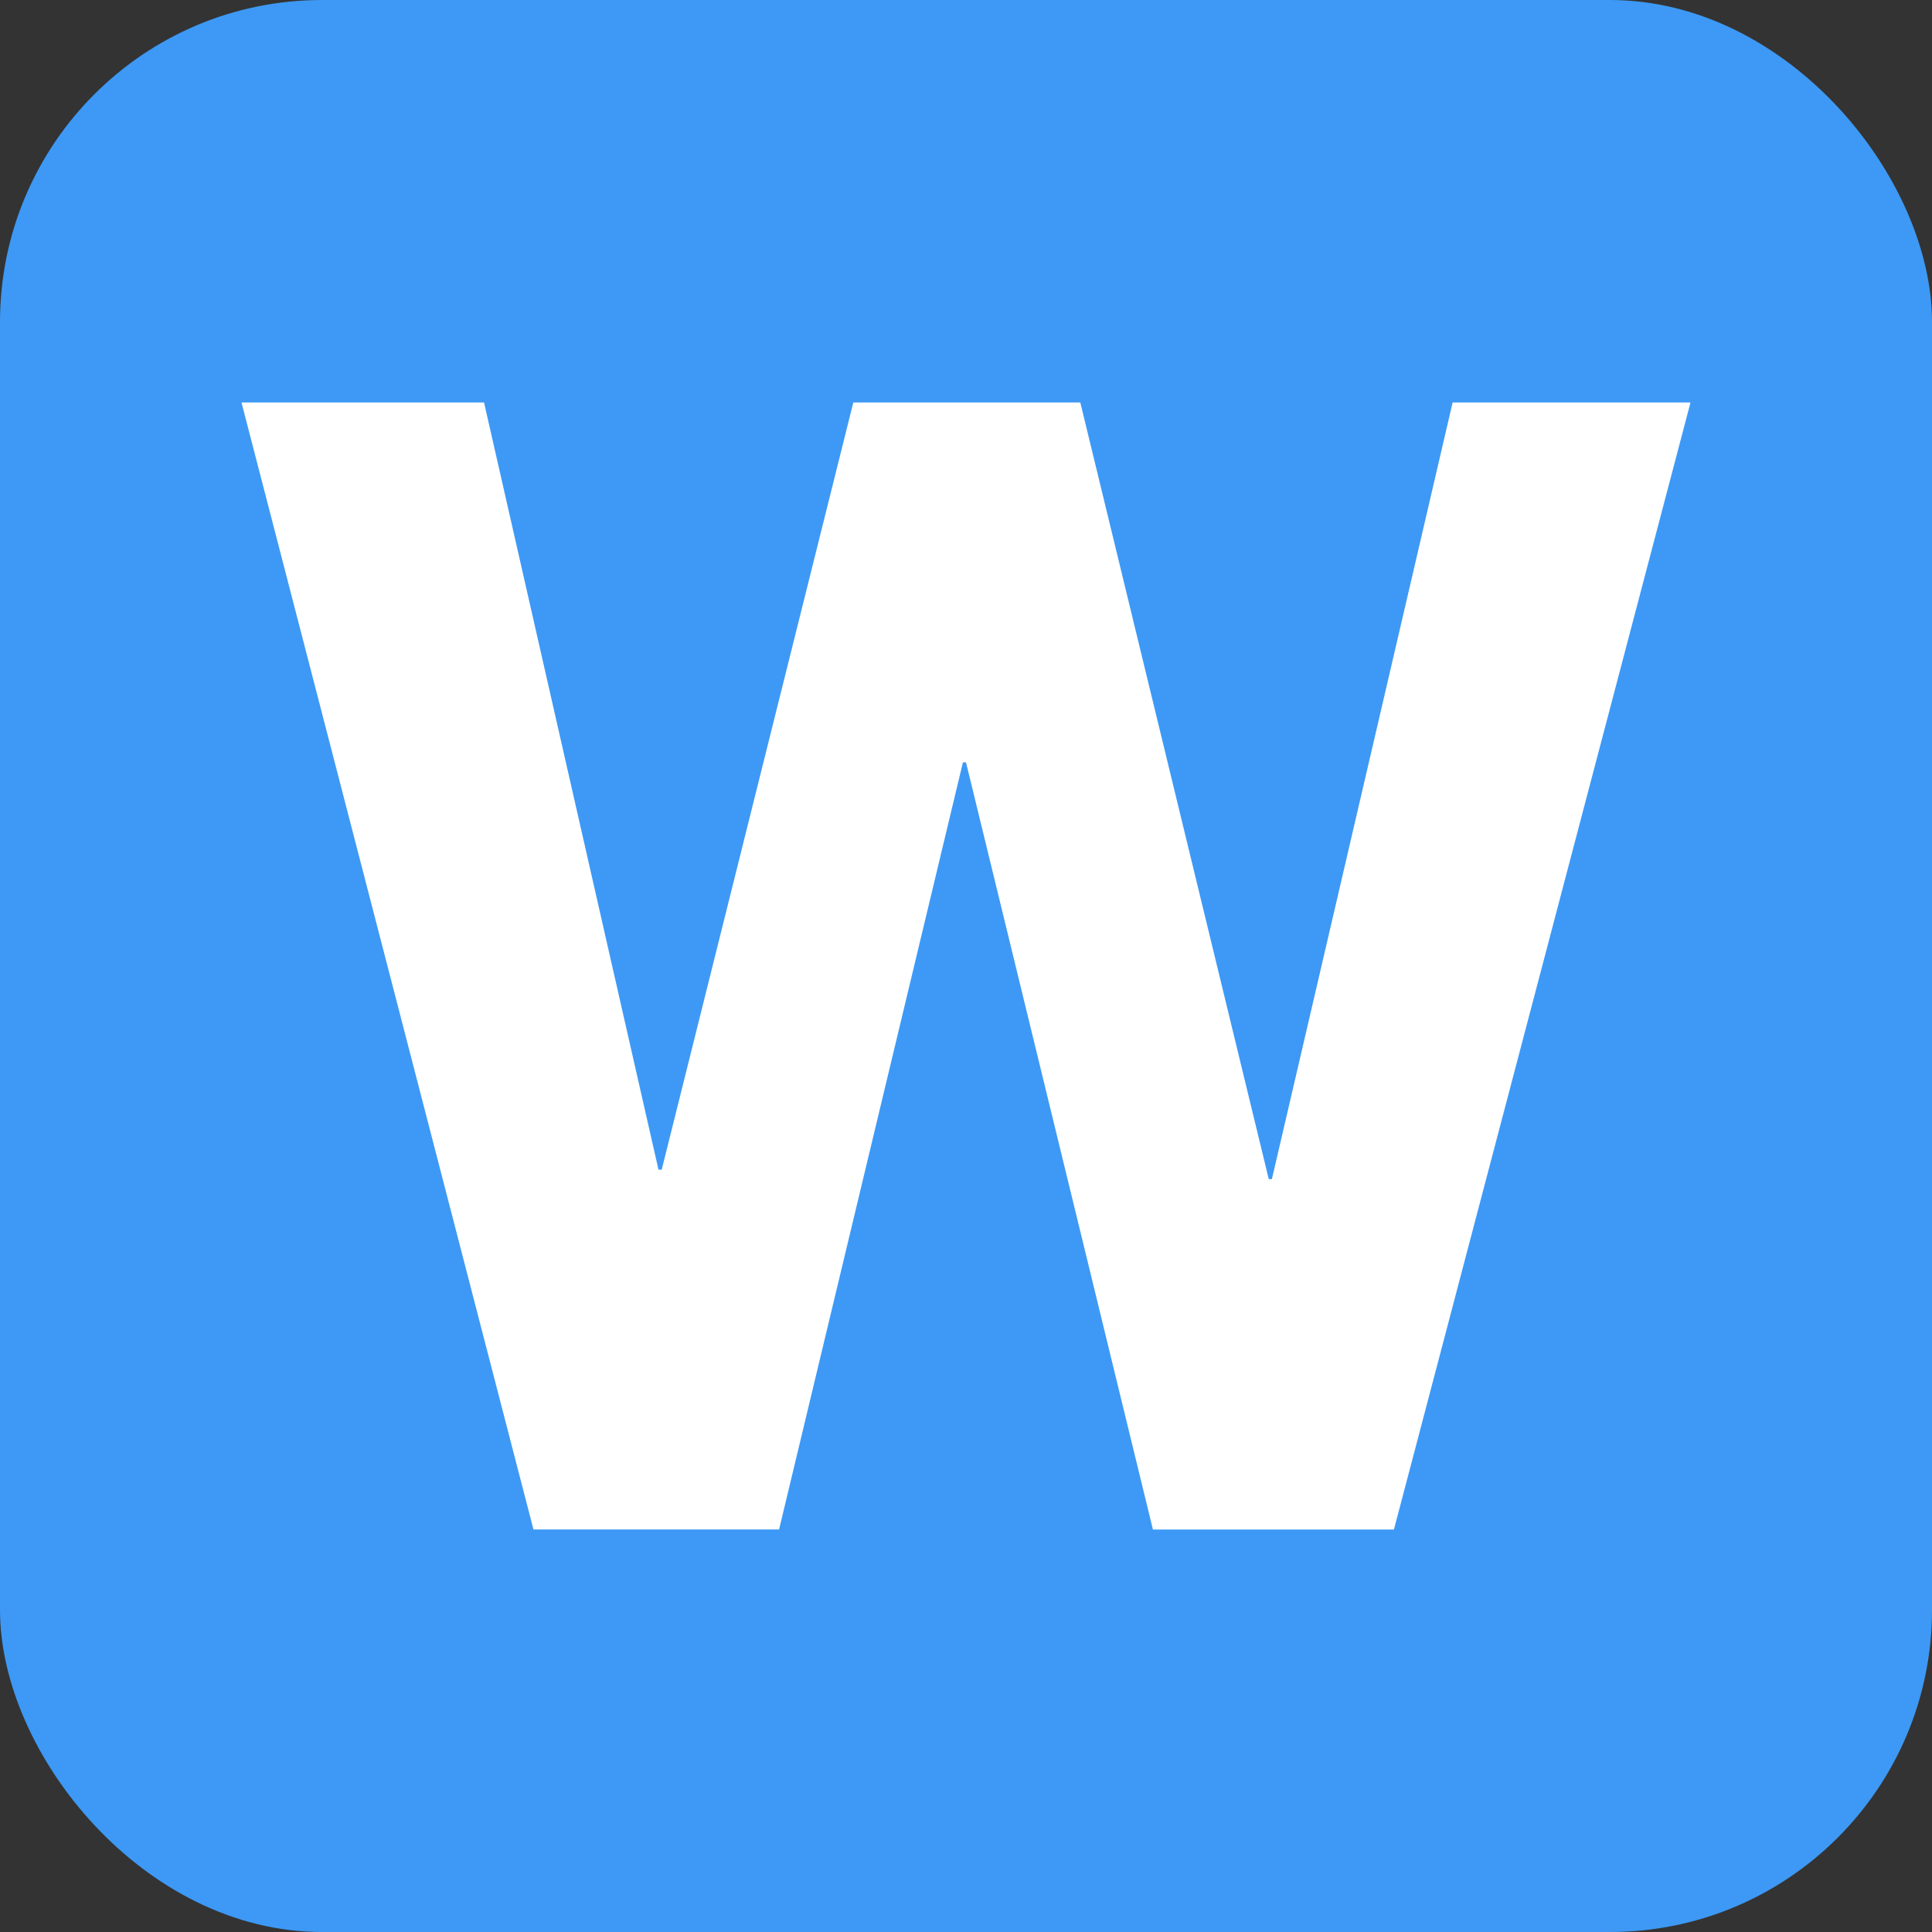
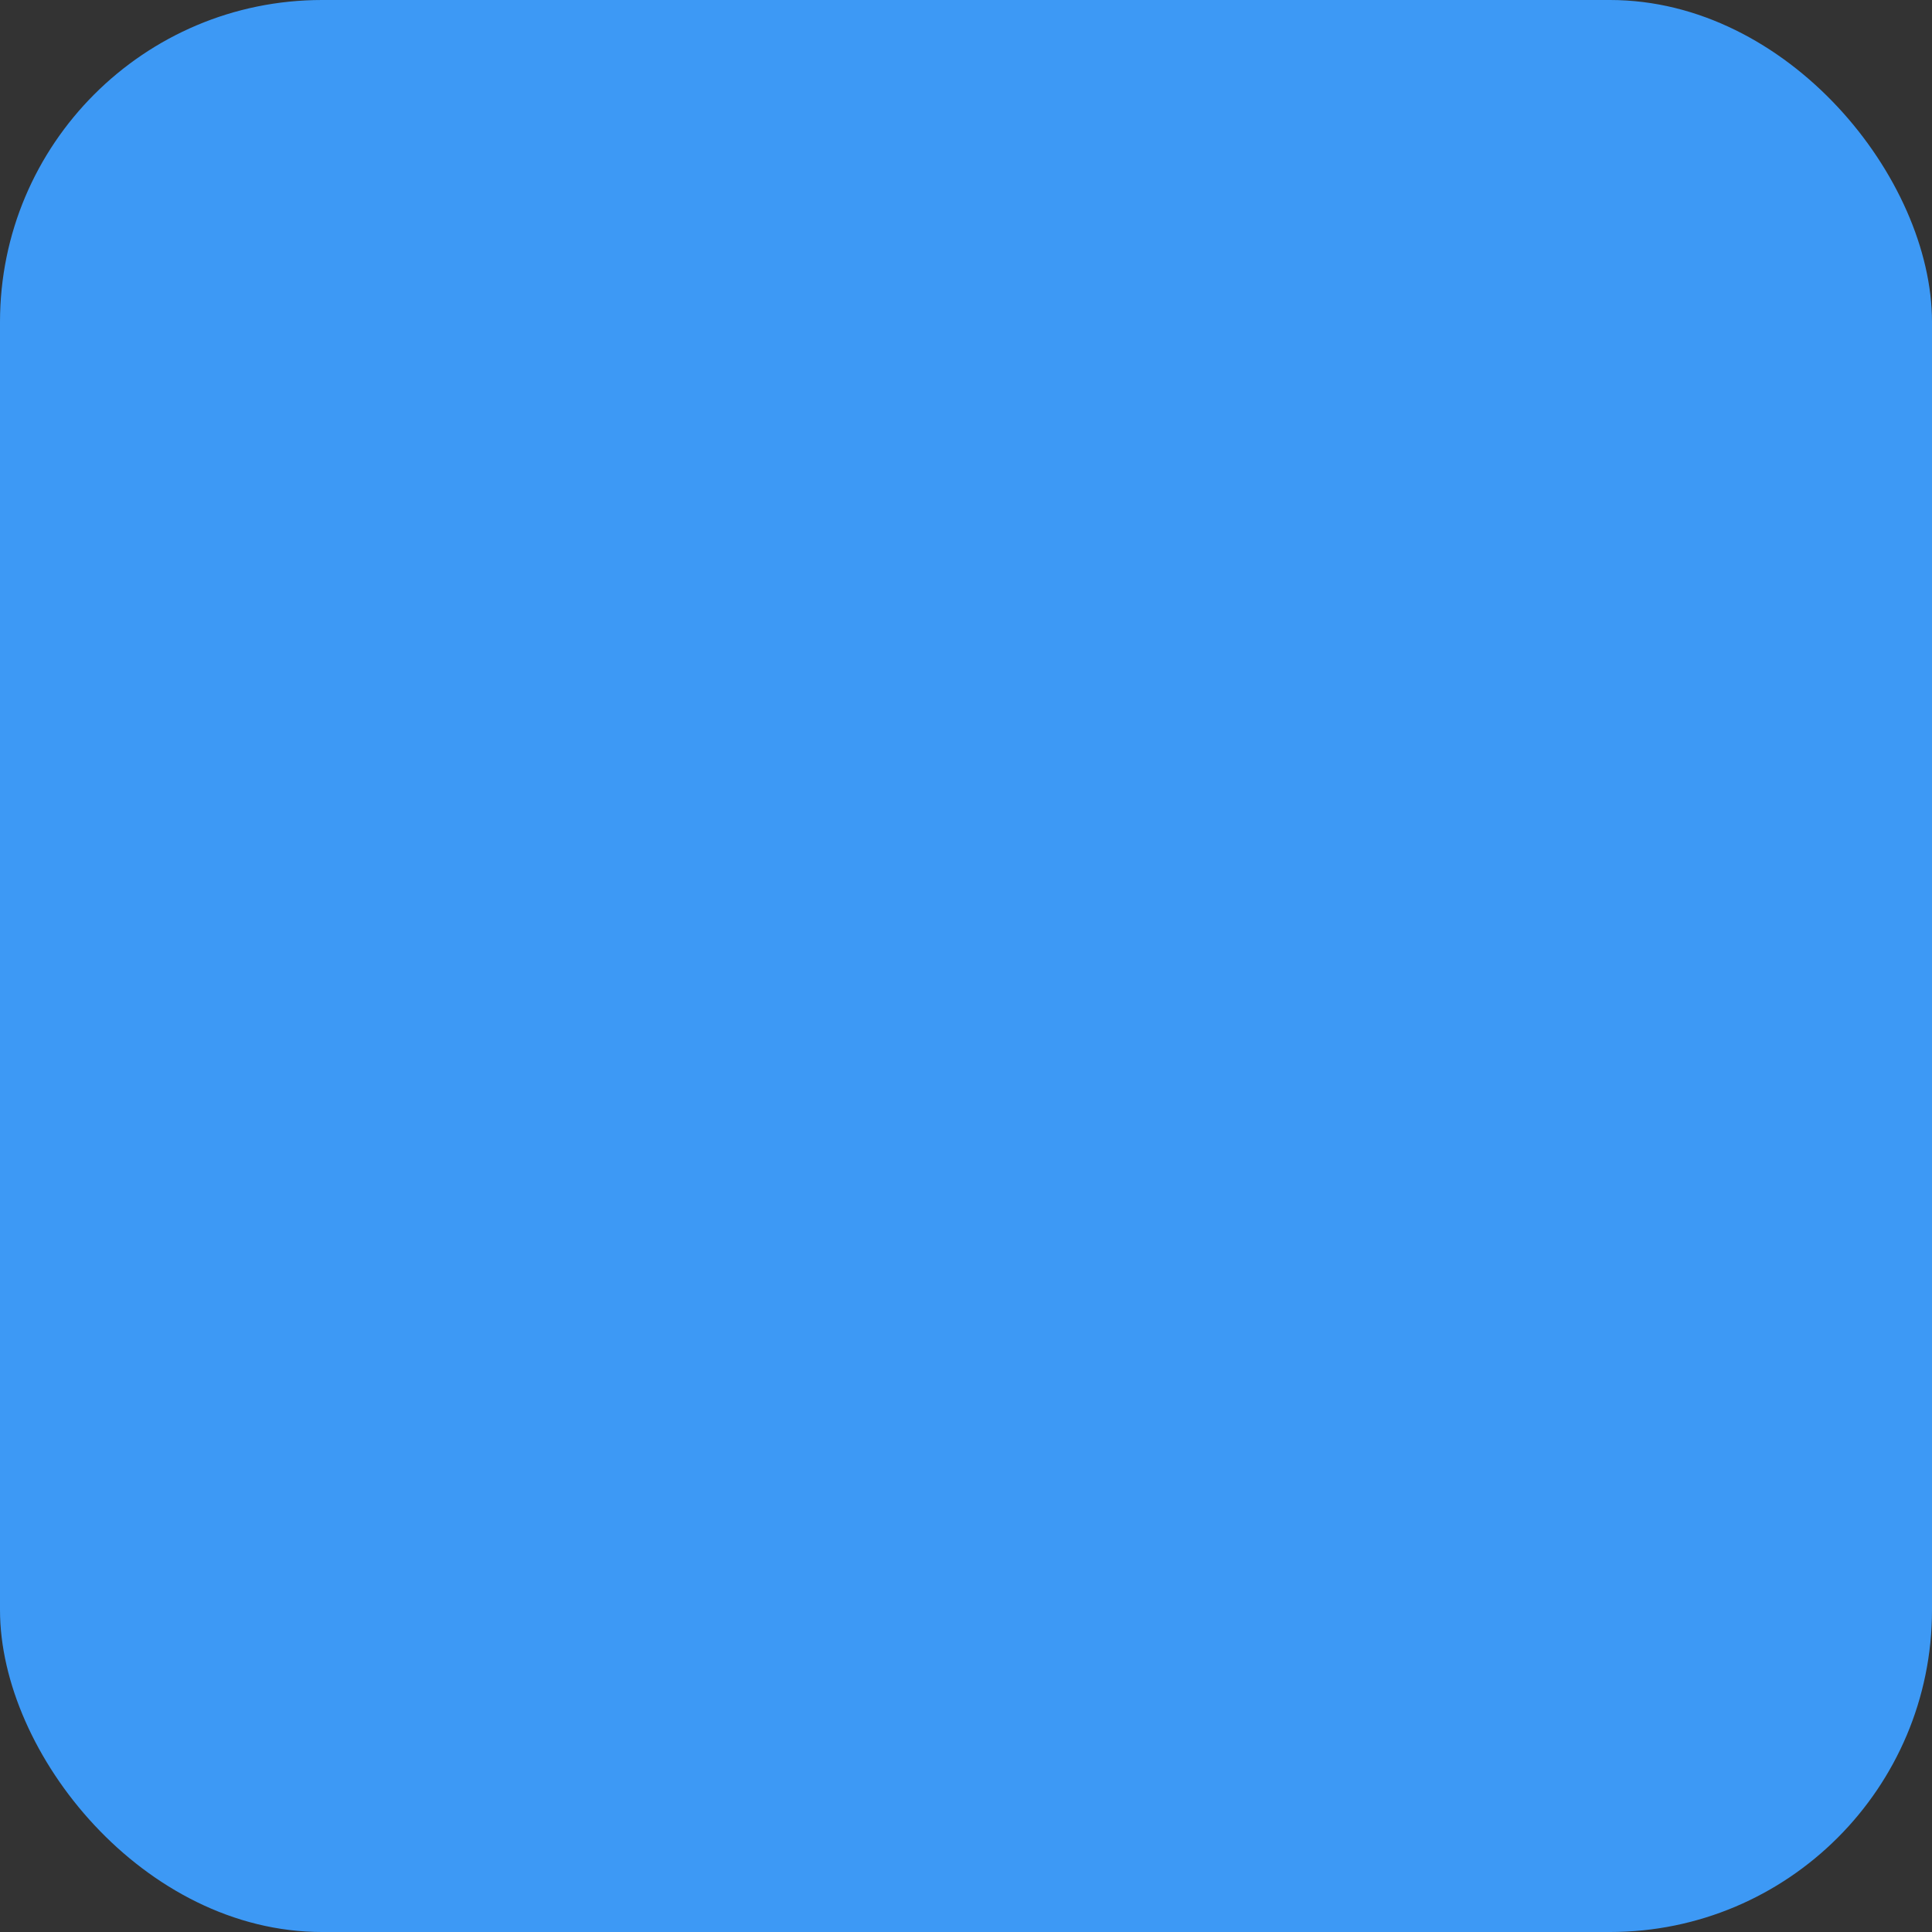
<svg xmlns="http://www.w3.org/2000/svg" fill="none" viewBox="0 0 24 24">
  <rect x="0" y="0" width="24" height="24" fill="#333333" stroke="none" />
  <rect width="24" height="24" fill="#3D99F5" rx="4" />
-   <path fill="#fff" d="M17.316 19 21 5h-2.955L15.8 14.647h-.039L13.42 5H10.6l-2.38 9.53h-.04L6.013 5H3l3.627 14h3.051l2.284-9.53H12L14.322 19z" />
</svg>